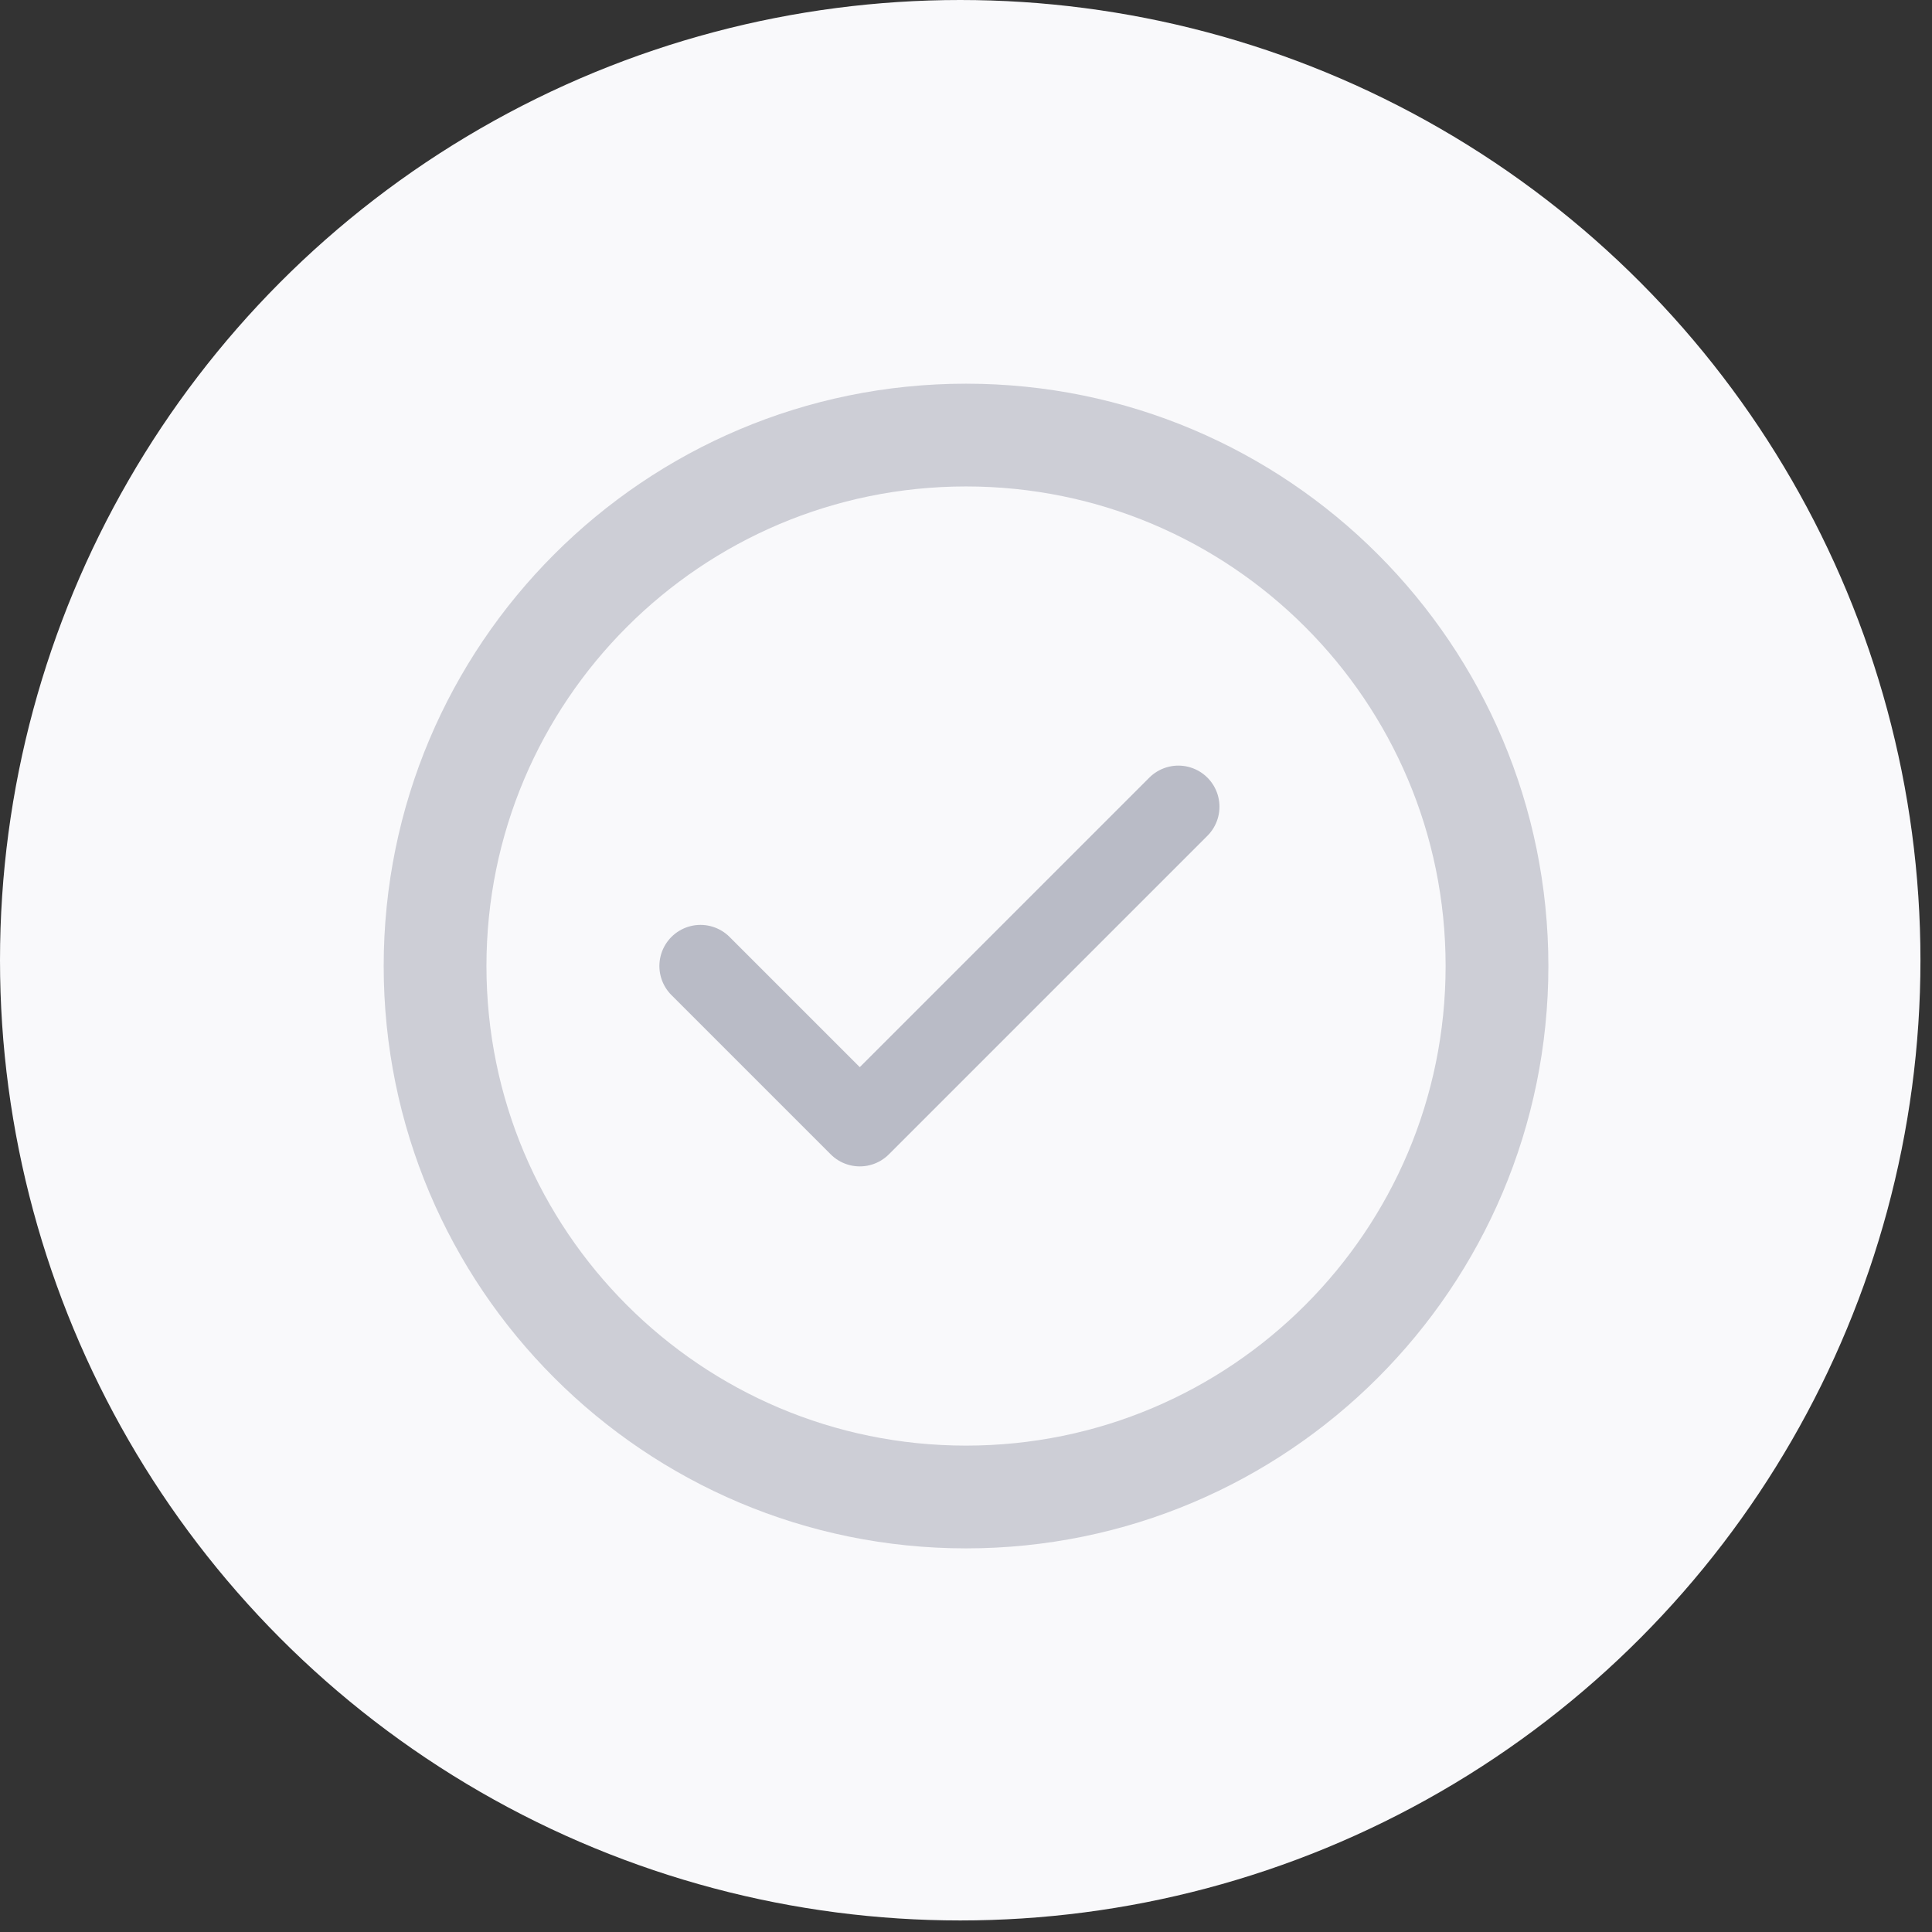
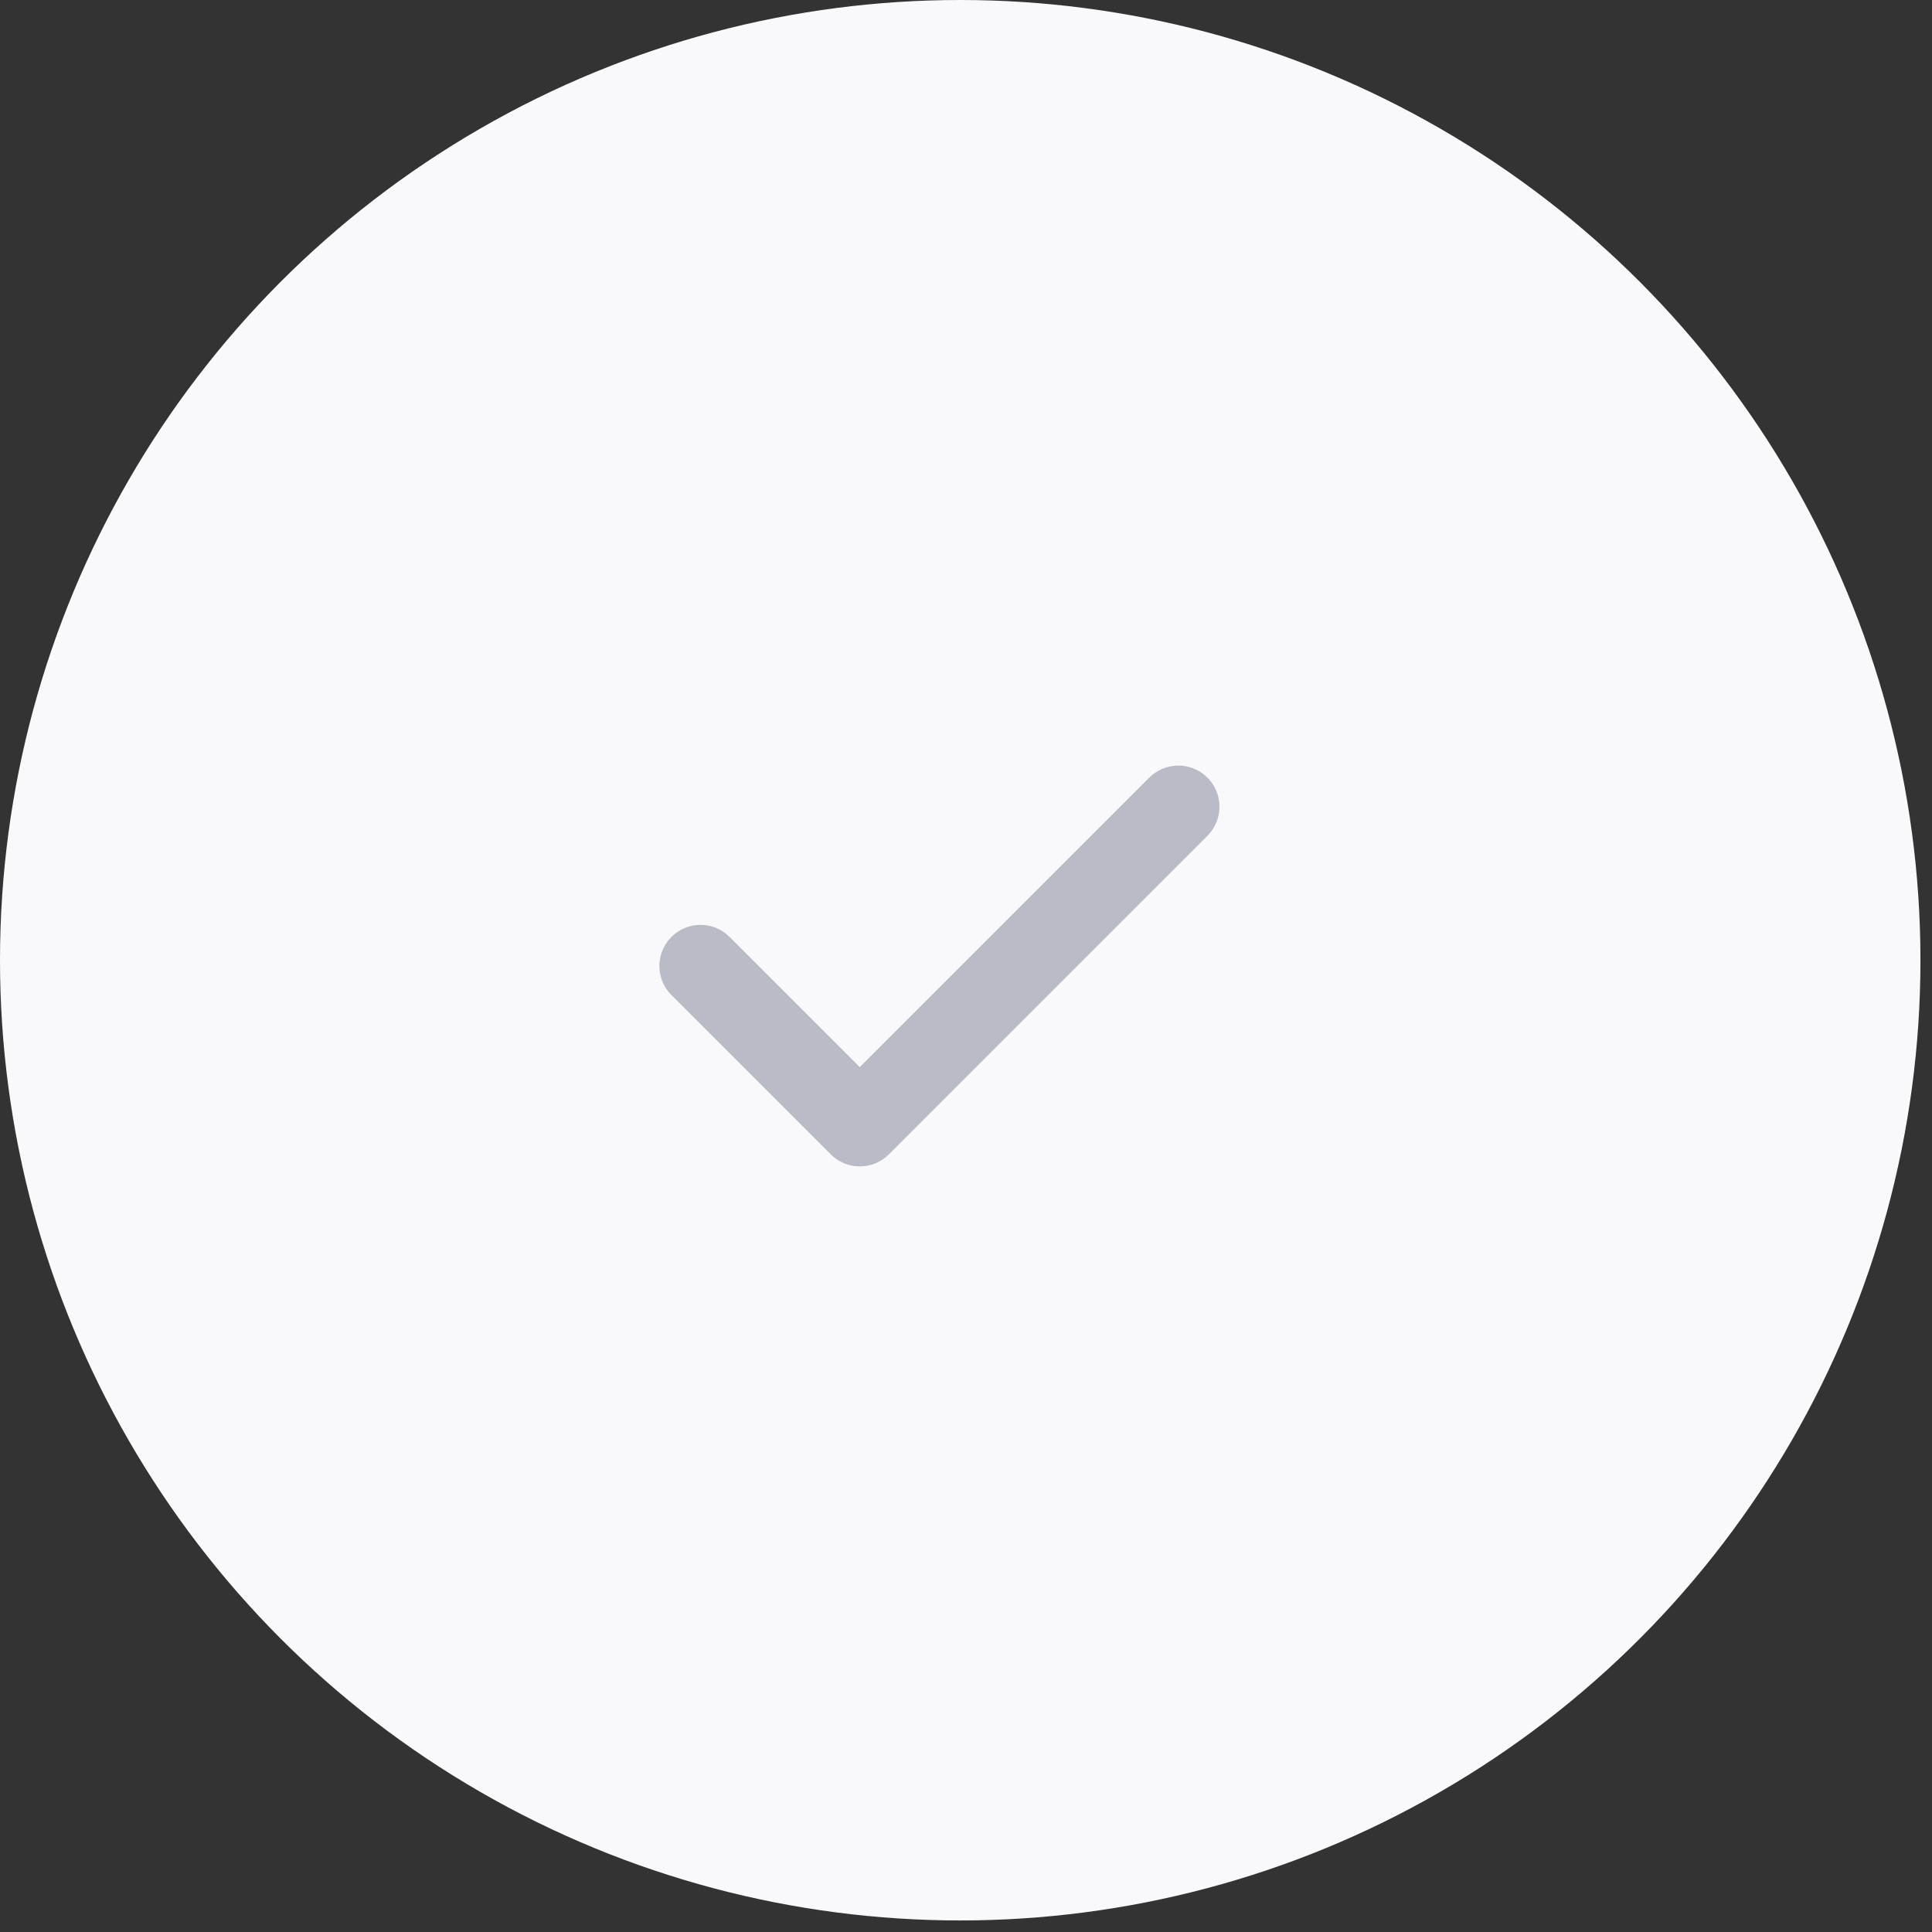
<svg xmlns="http://www.w3.org/2000/svg" width="94" height="94" viewBox="0 0 94 94" fill="none">
  <rect x="0" y="0" width="94" height="94" fill="#333333" stroke="none" />
  <circle cx="46.719" cy="46.719" r="46.719" fill="#F9F9FB" />
-   <path d="M47.001 72.835C61.269 72.835 72.835 61.269 72.835 47.001C72.835 32.734 61.269 21.168 47.001 21.168C32.734 21.168 21.168 32.734 21.168 47.001C21.168 61.269 32.734 72.835 47.001 72.835Z" stroke="#CDCED6" stroke-width="5" stroke-linecap="round" stroke-linejoin="round" />
  <path d="M34.082 47L41.832 54.75L57.332 39.25" stroke="#B9BBC6" stroke-width="4" stroke-linecap="round" stroke-linejoin="round" />
</svg>